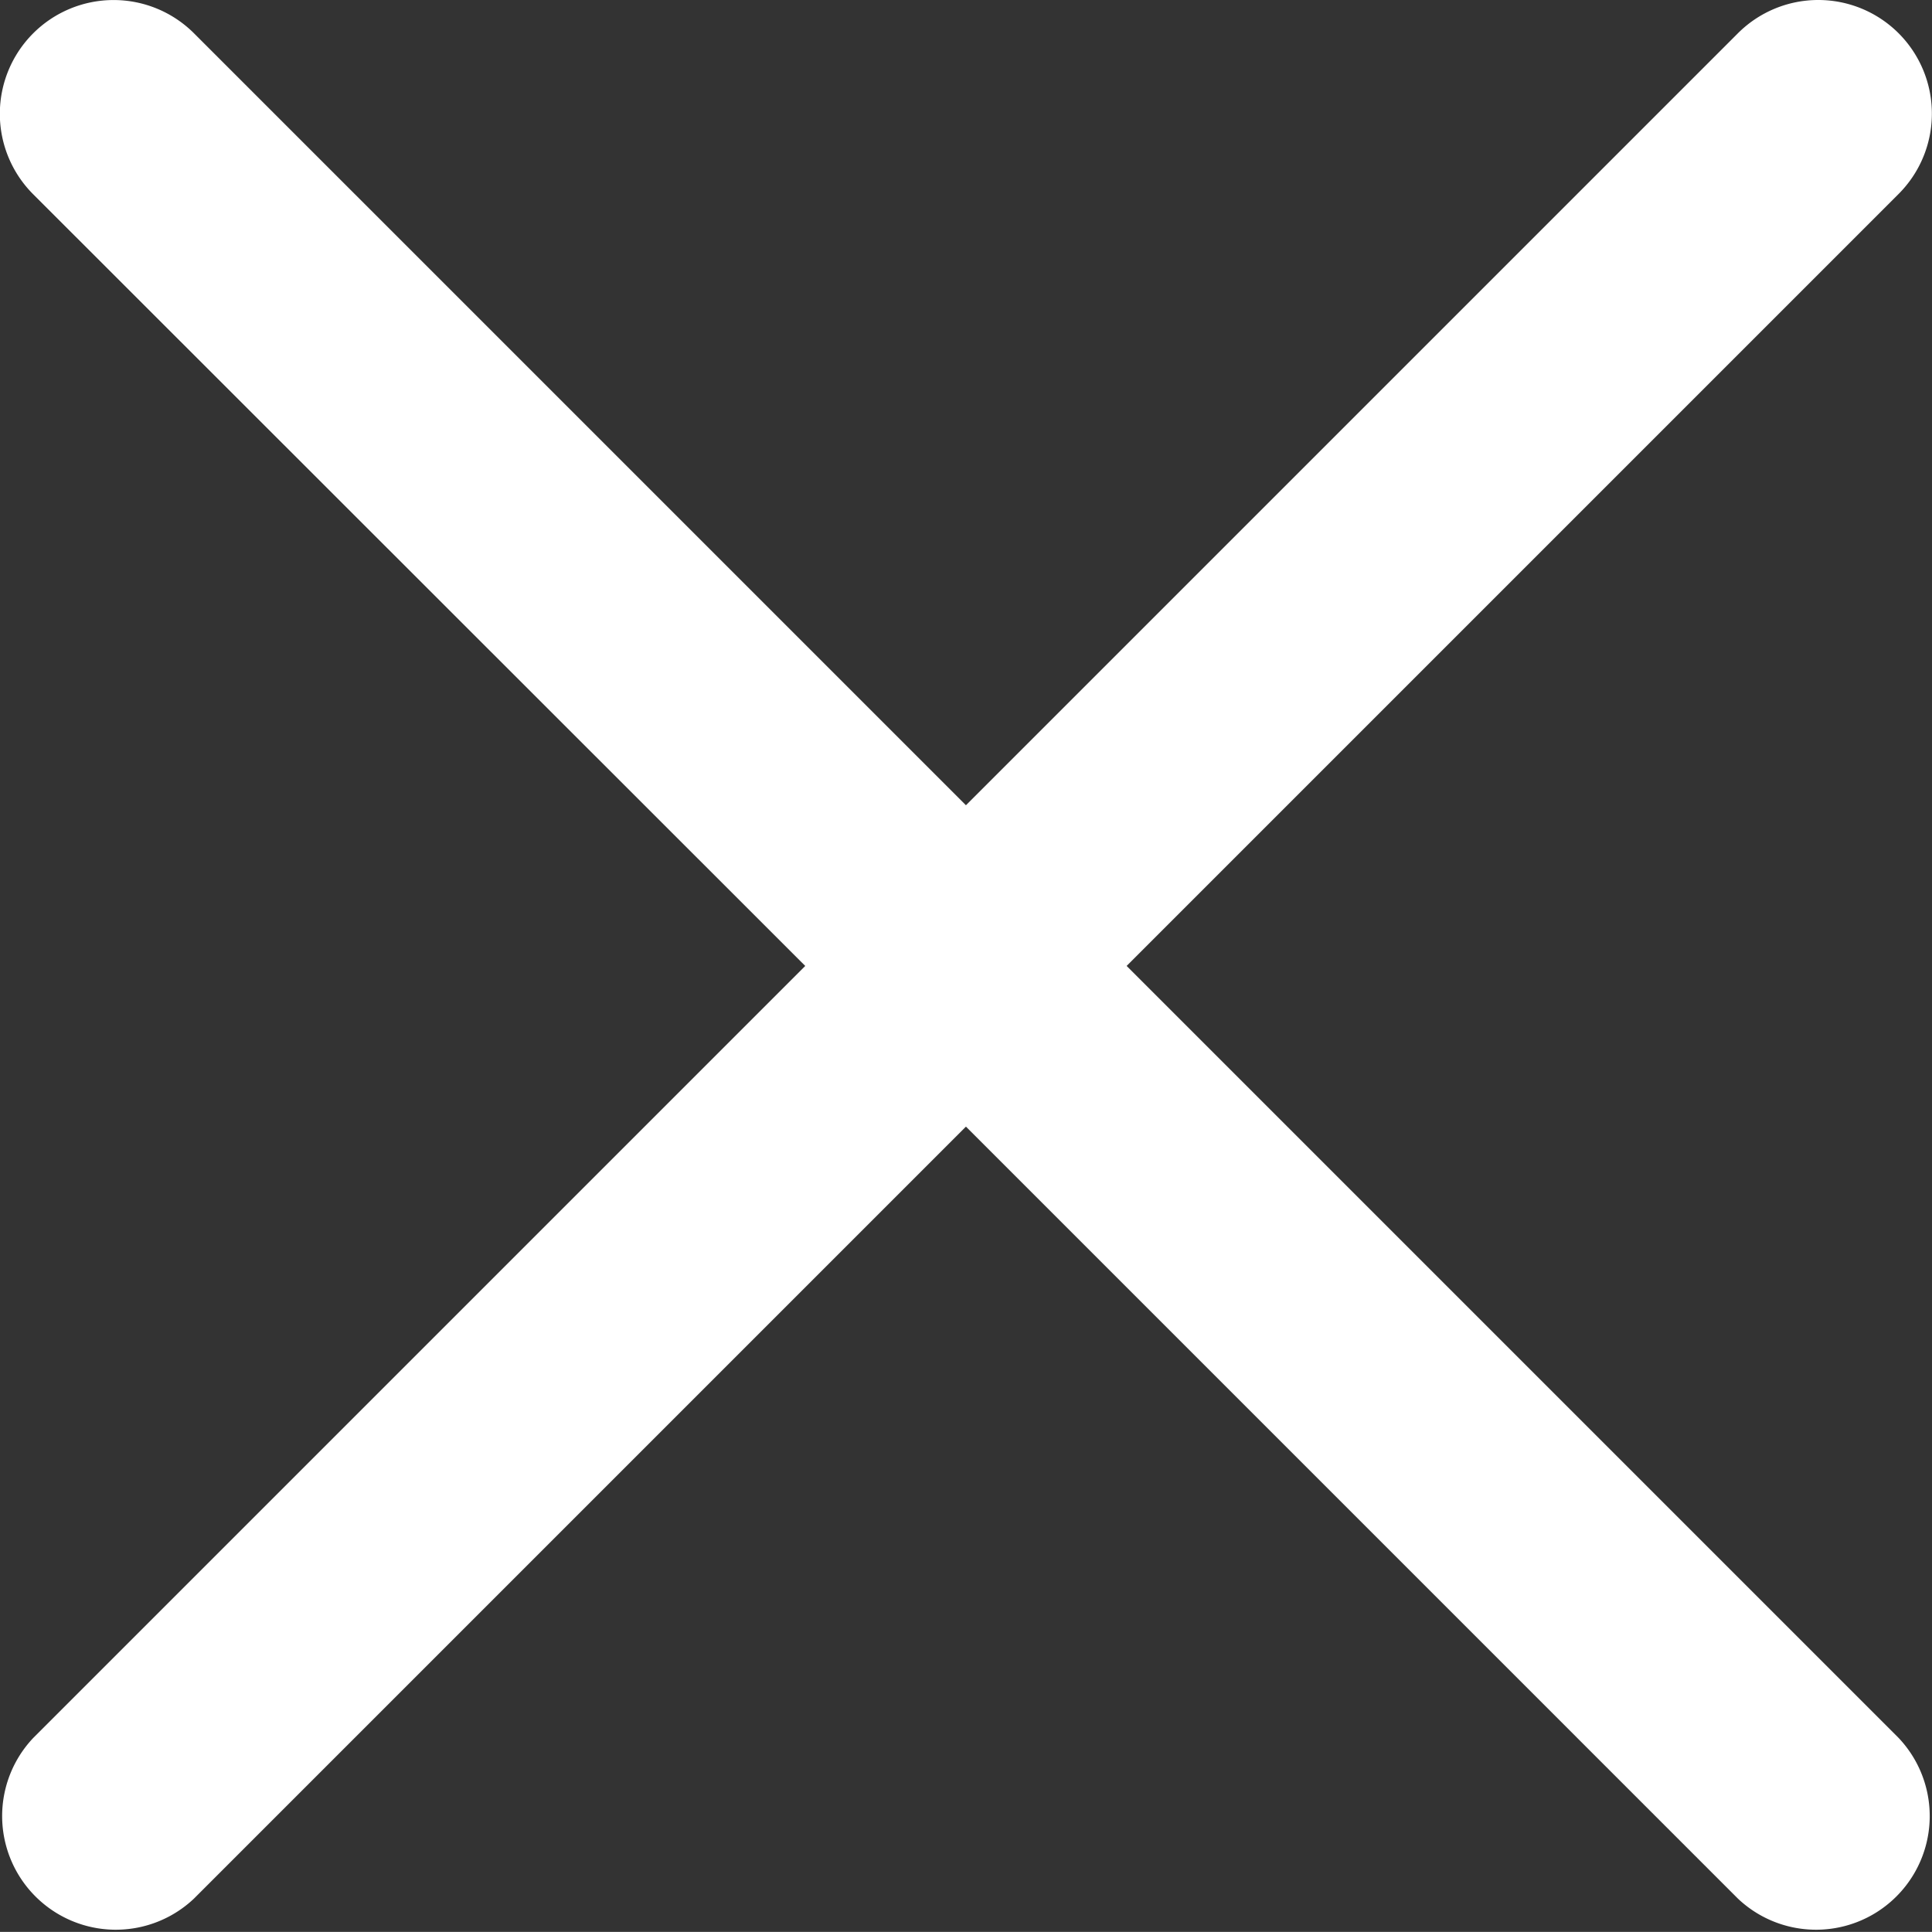
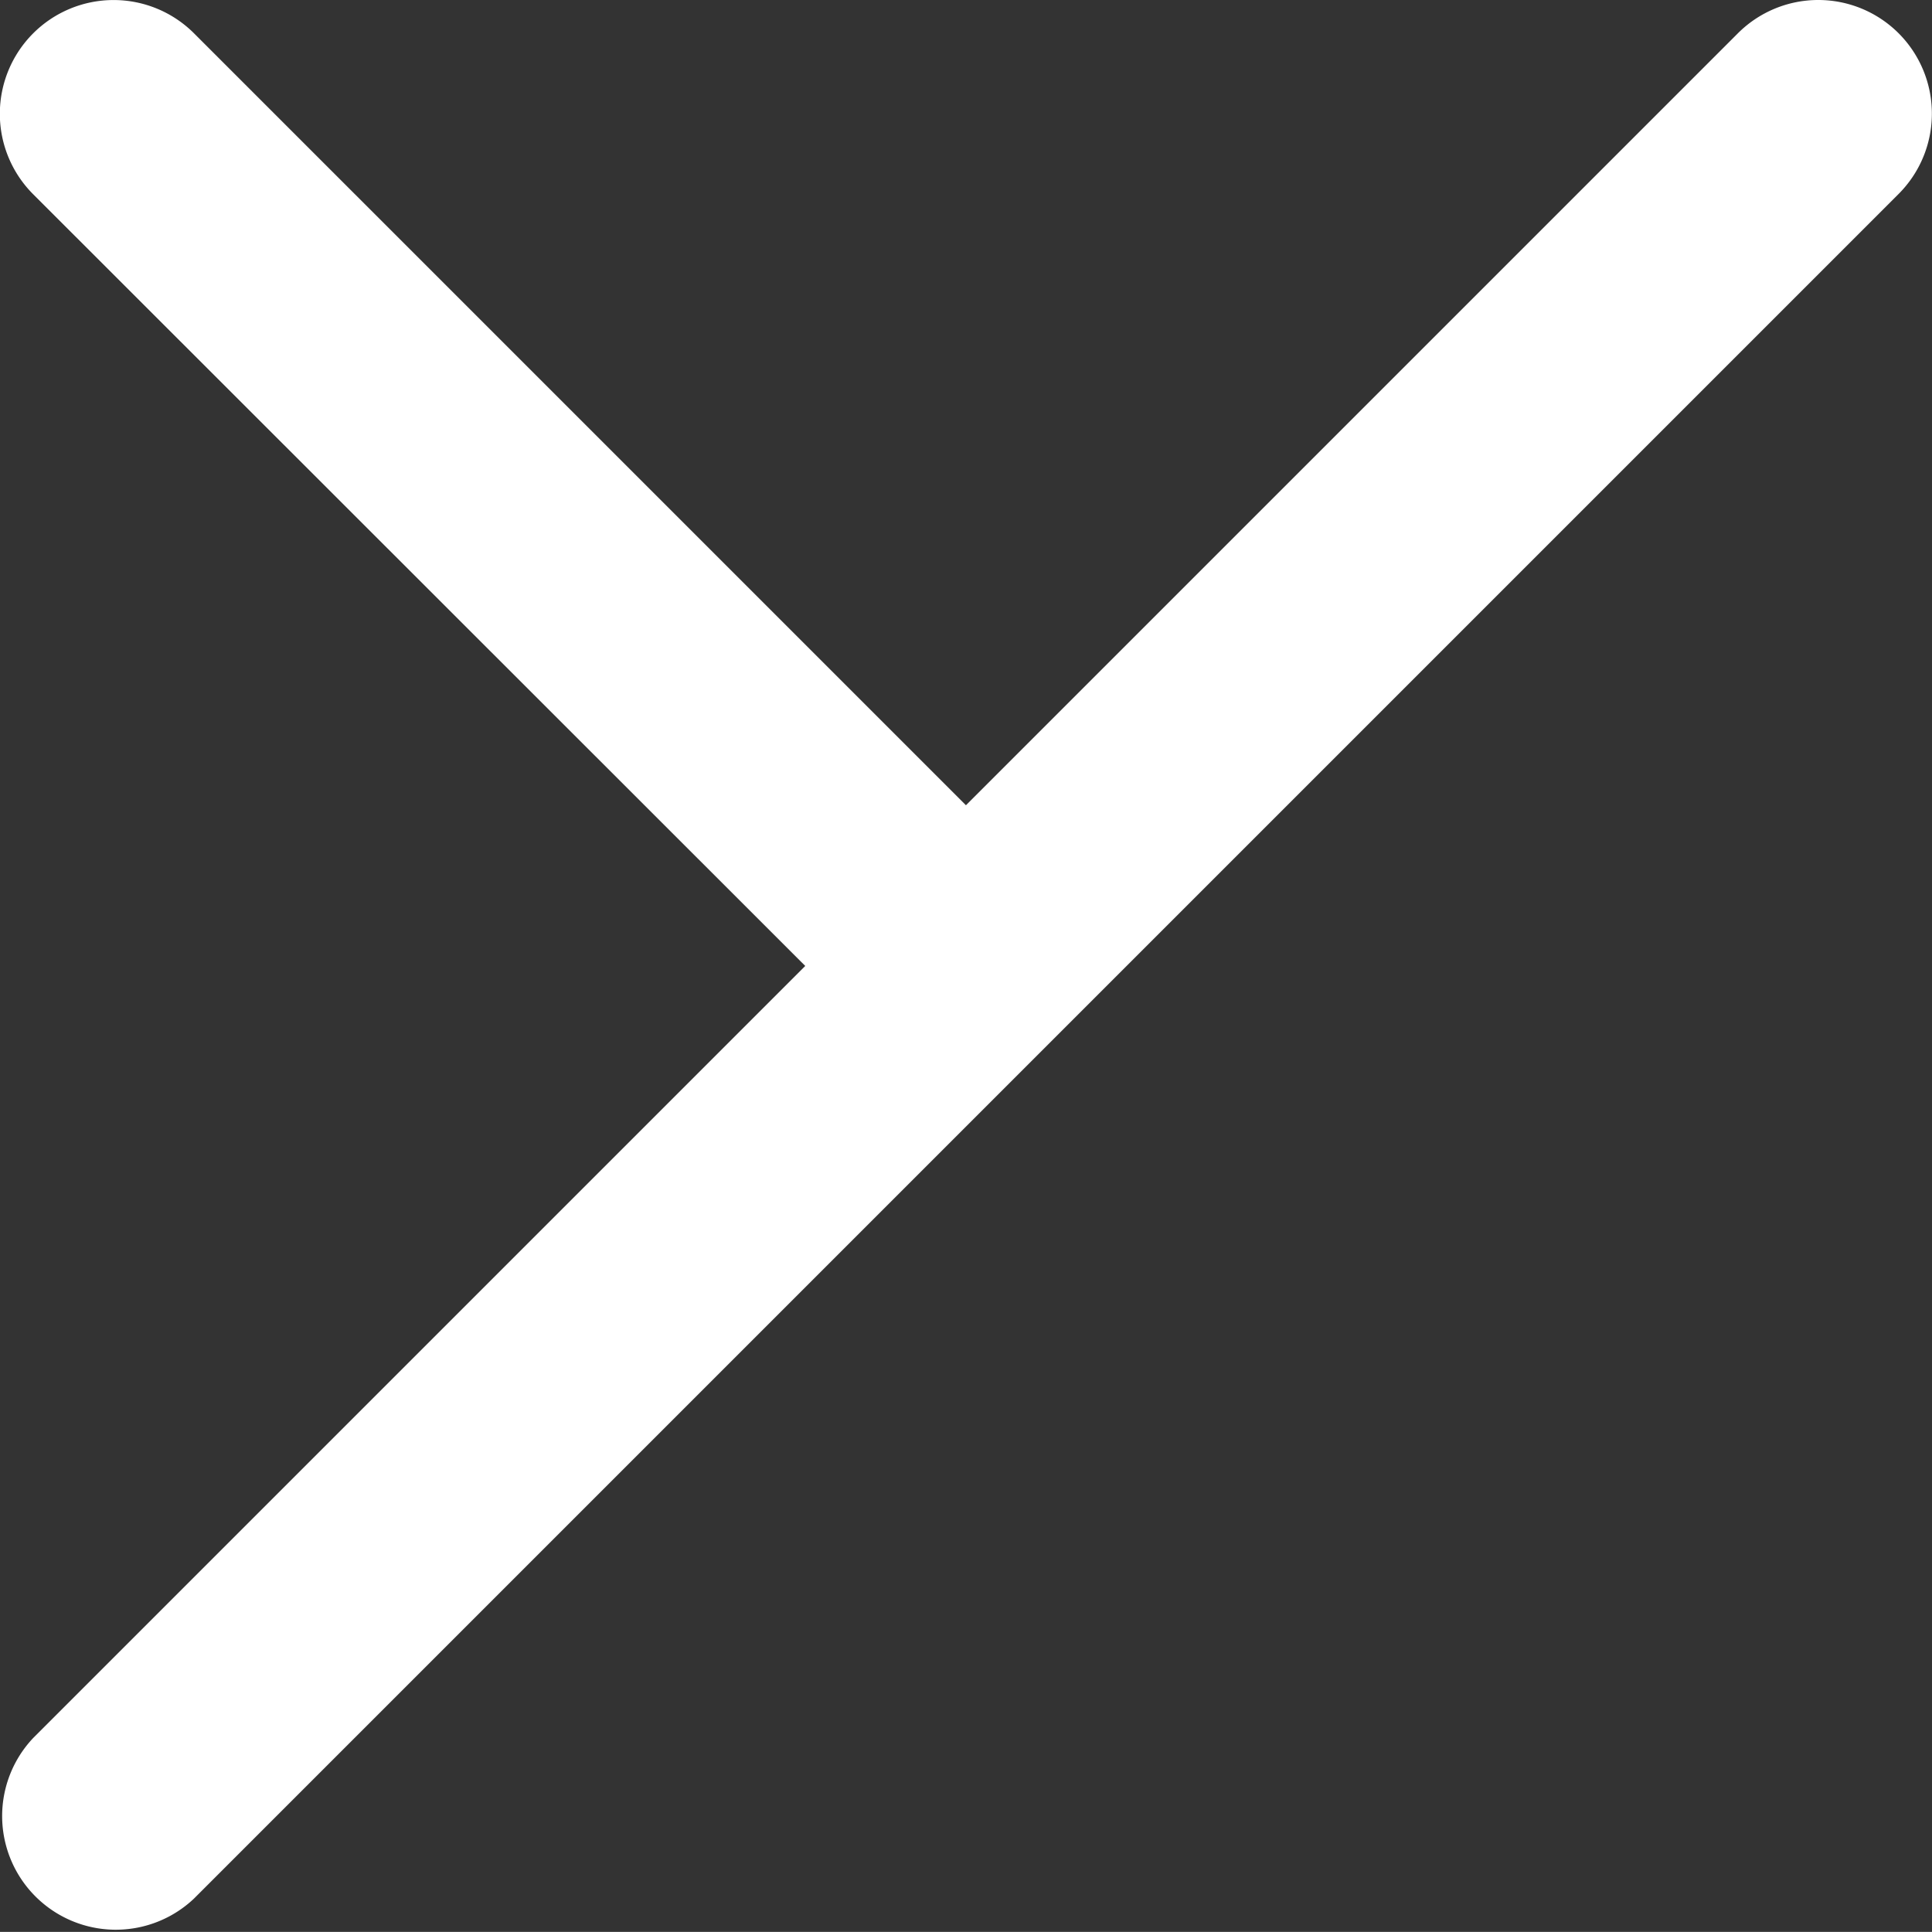
<svg xmlns="http://www.w3.org/2000/svg" width="15.161" height="15.16" viewBox="0 0 15.161 15.16">
  <rect x="0" y="0" width="15.161" height="15.16" fill="#333333" stroke="none" />
-   <path id="Path_238" data-name="Path 238" d="M17.627,2.636a.892.892,0,0,1,0,1.261L11.569,9.955l6.058,6.058a.892.892,0,0,1-1.261,1.261l-6.058-6.058L4.25,17.274a.892.892,0,0,1-1.261-1.261L9.047,9.955,2.989,3.9A.892.892,0,0,1,4.25,2.636l6.058,6.058,6.058-6.058A.892.892,0,0,1,17.627,2.636Z" transform="translate(-2.728 -2.375)" fill="#fff" fill-rule="evenodd" />
+   <path id="Path_238" data-name="Path 238" d="M17.627,2.636a.892.892,0,0,1,0,1.261L11.569,9.955l6.058,6.058l-6.058-6.058L4.25,17.274a.892.892,0,0,1-1.261-1.261L9.047,9.955,2.989,3.9A.892.892,0,0,1,4.25,2.636l6.058,6.058,6.058-6.058A.892.892,0,0,1,17.627,2.636Z" transform="translate(-2.728 -2.375)" fill="#fff" fill-rule="evenodd" />
</svg>